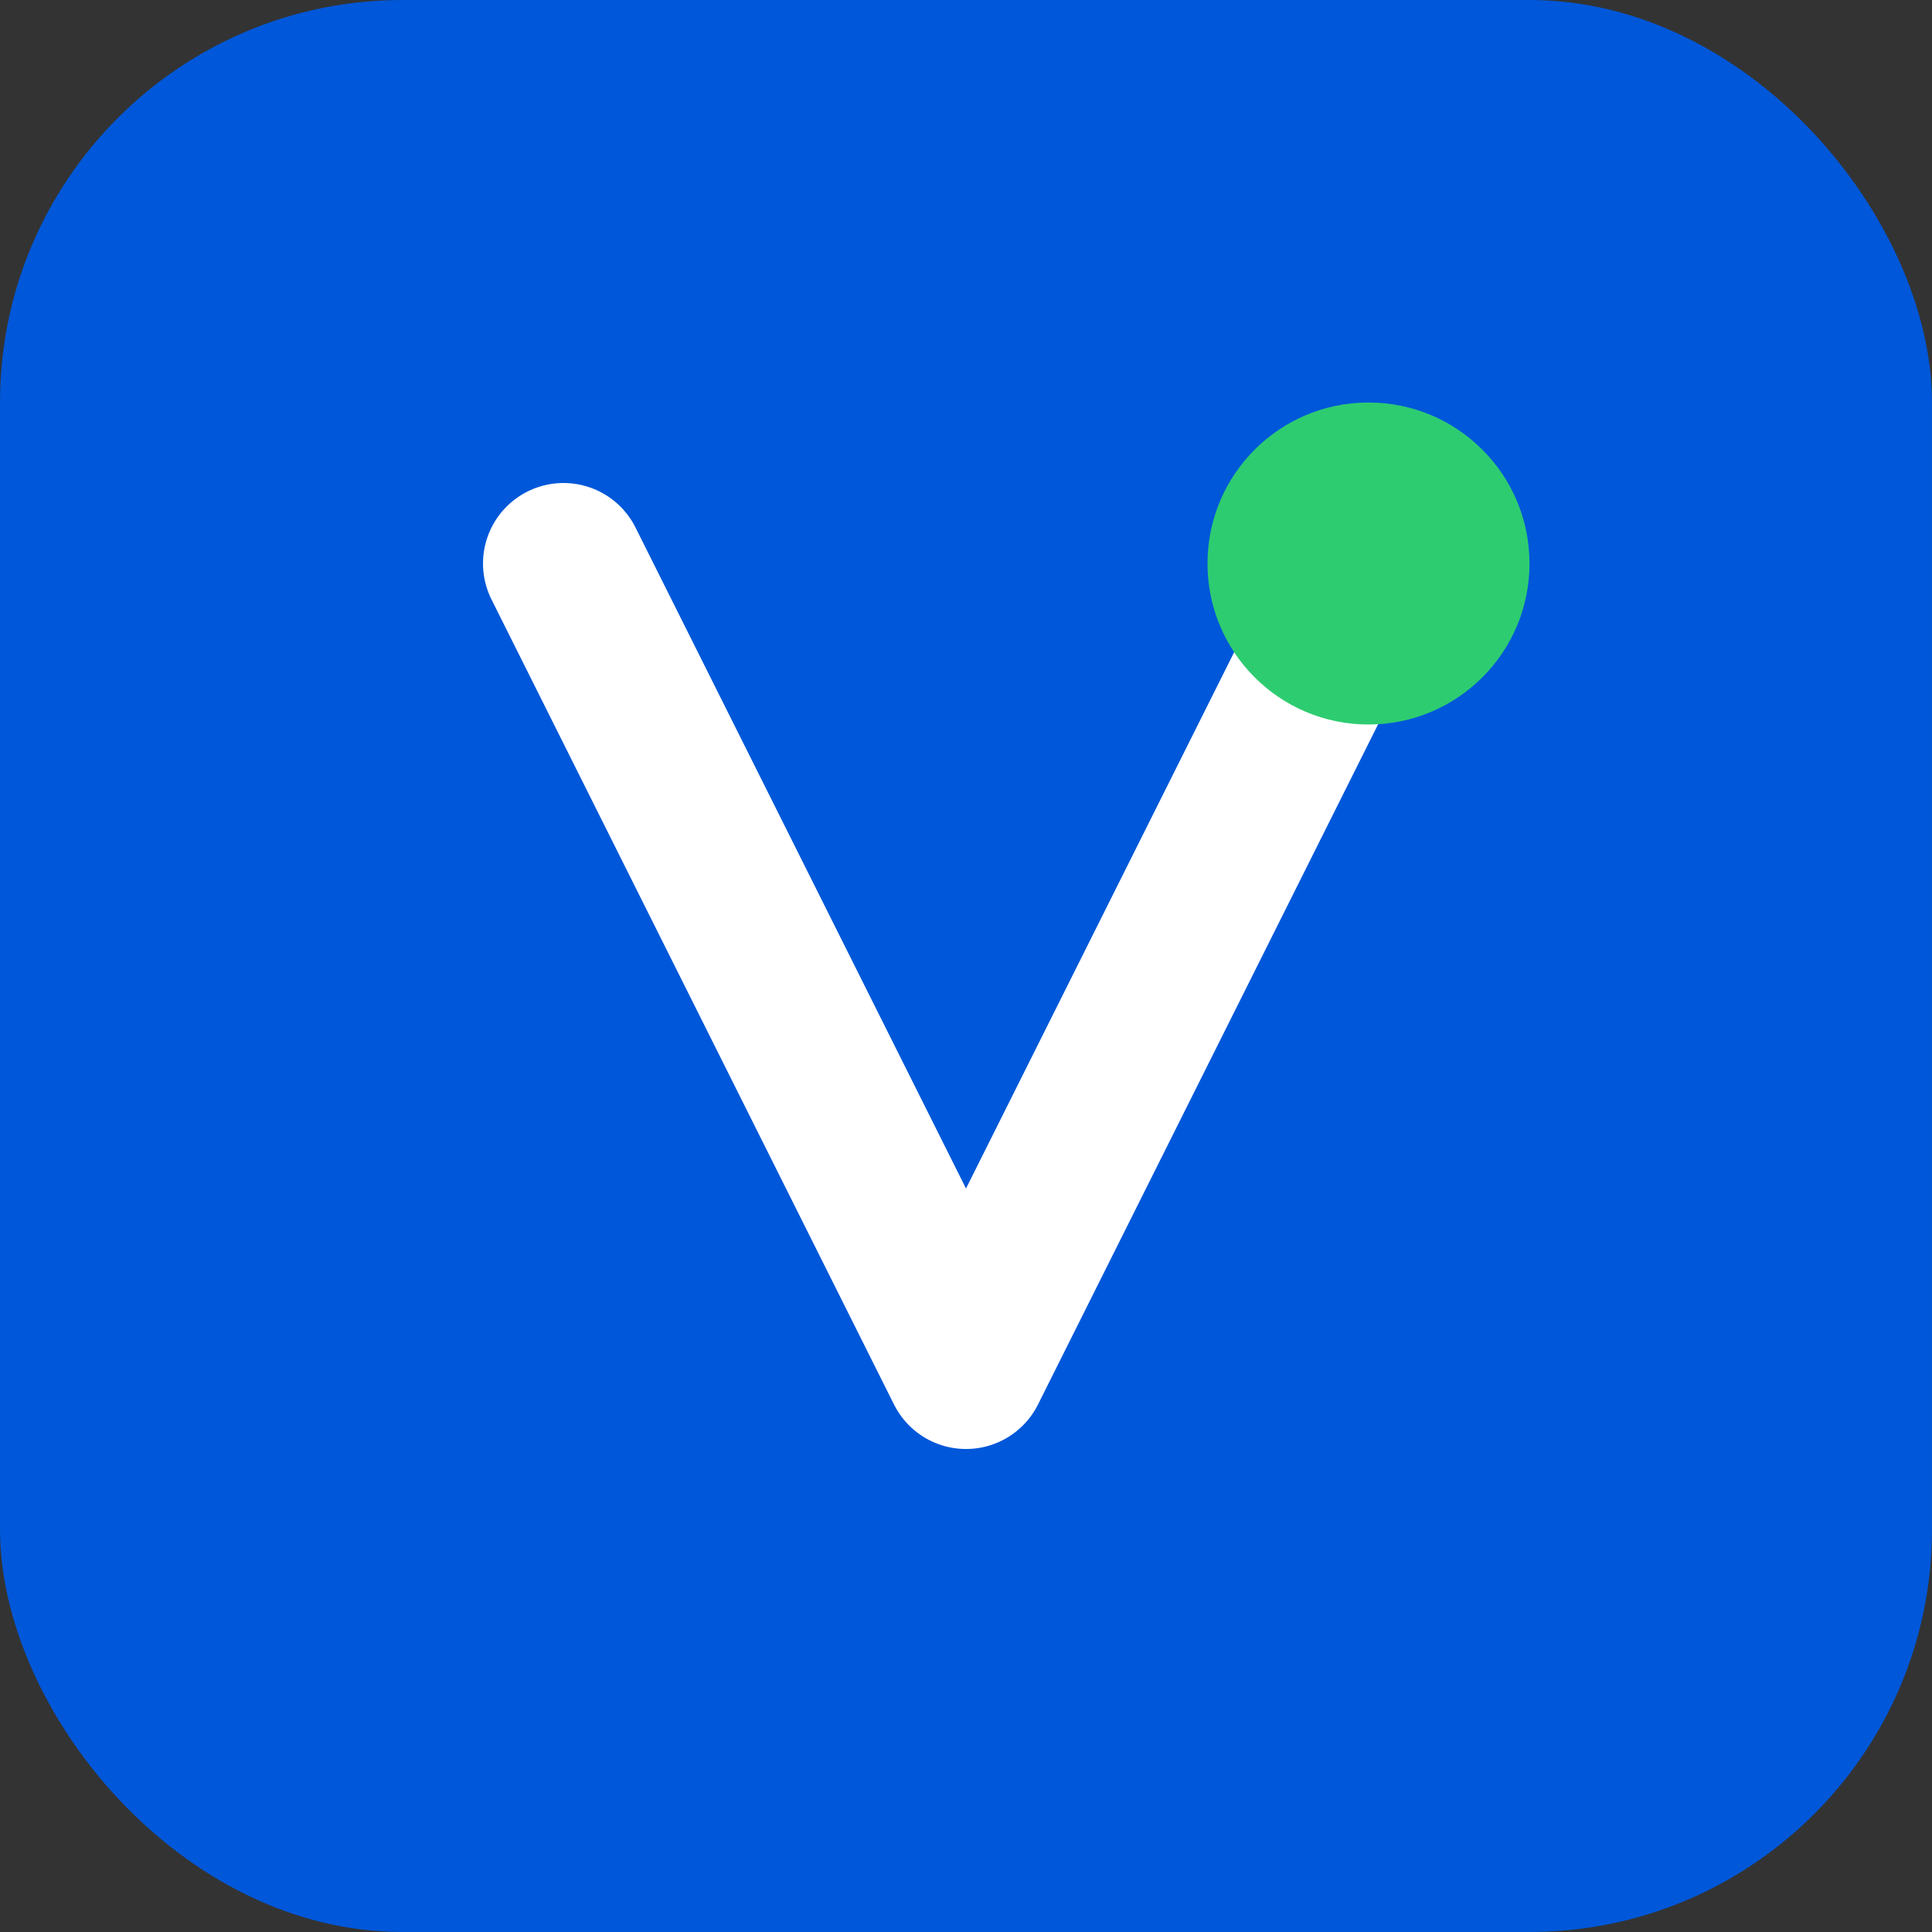
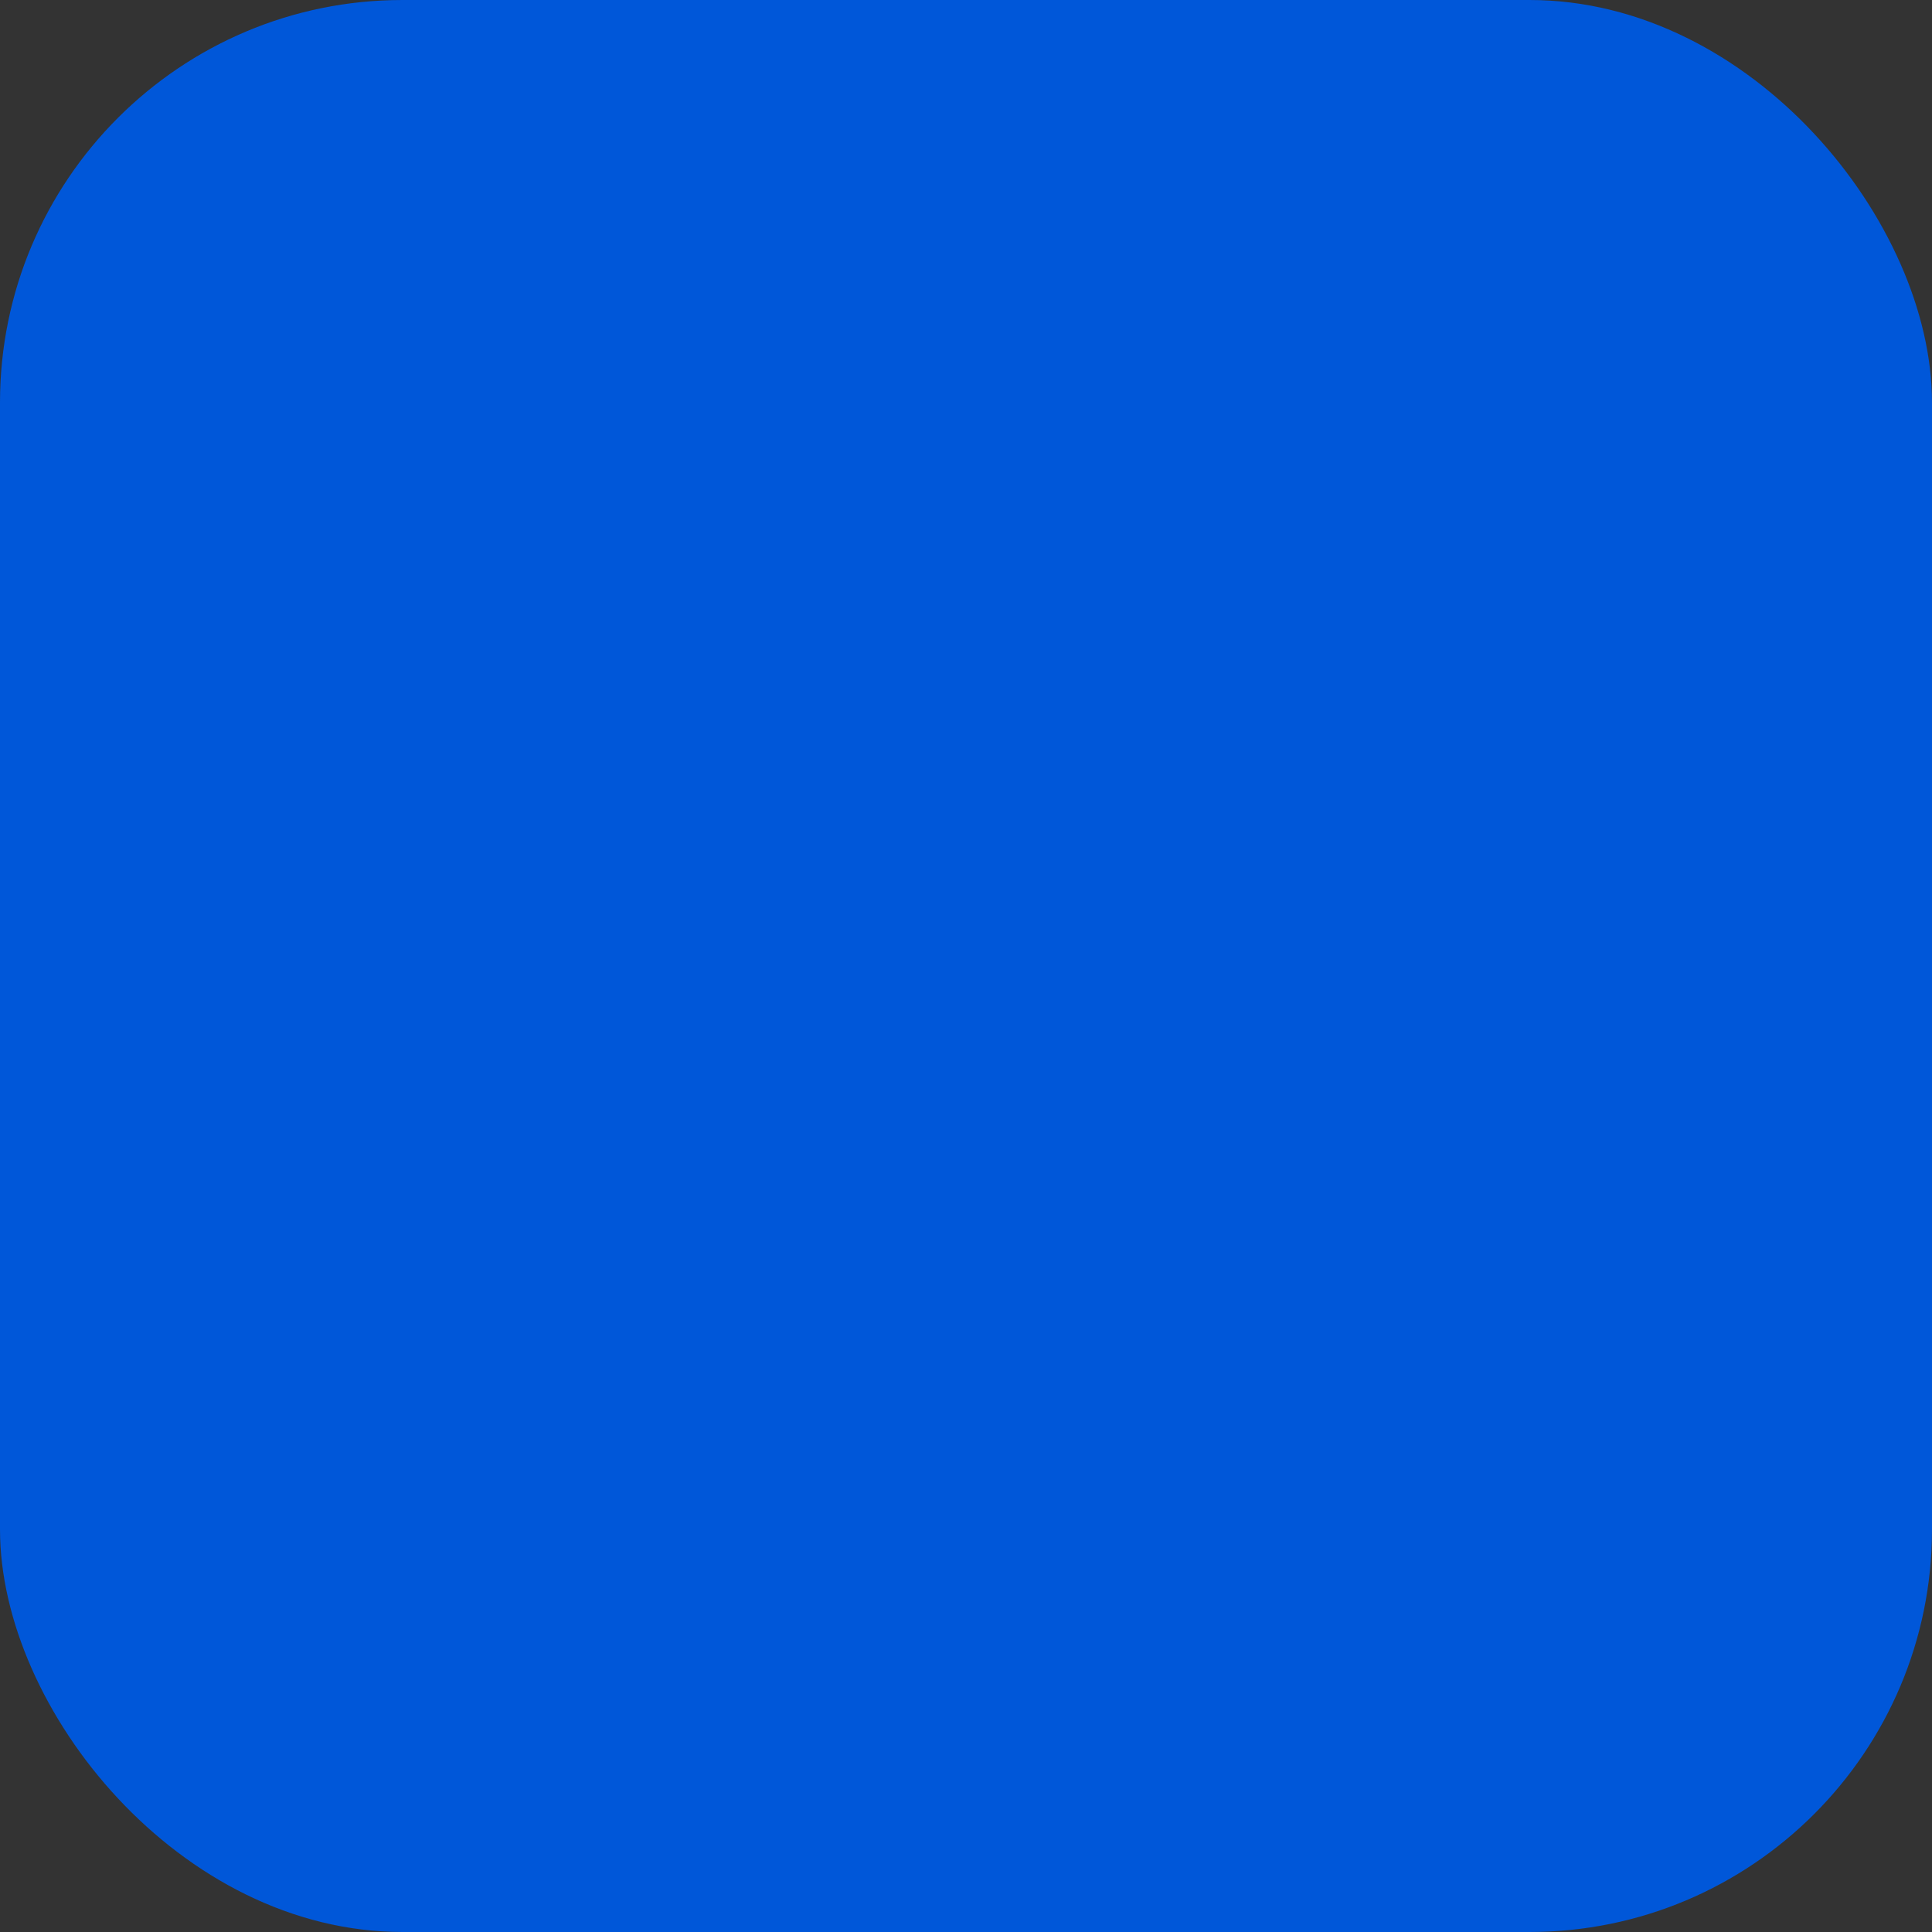
<svg xmlns="http://www.w3.org/2000/svg" viewBox="0 0 48 48" fill="none">
  <rect x="0" y="0" width="48" height="48" fill="#333333" stroke="none" />
  <rect width="48" height="48" rx="10" fill="#0057D9" />
-   <path d="M14 14L24 34L34 14" stroke="white" stroke-width="4" stroke-linecap="round" stroke-linejoin="round" fill="none" />
-   <circle cx="34" cy="14" r="4" fill="#2ECC71" />
</svg>